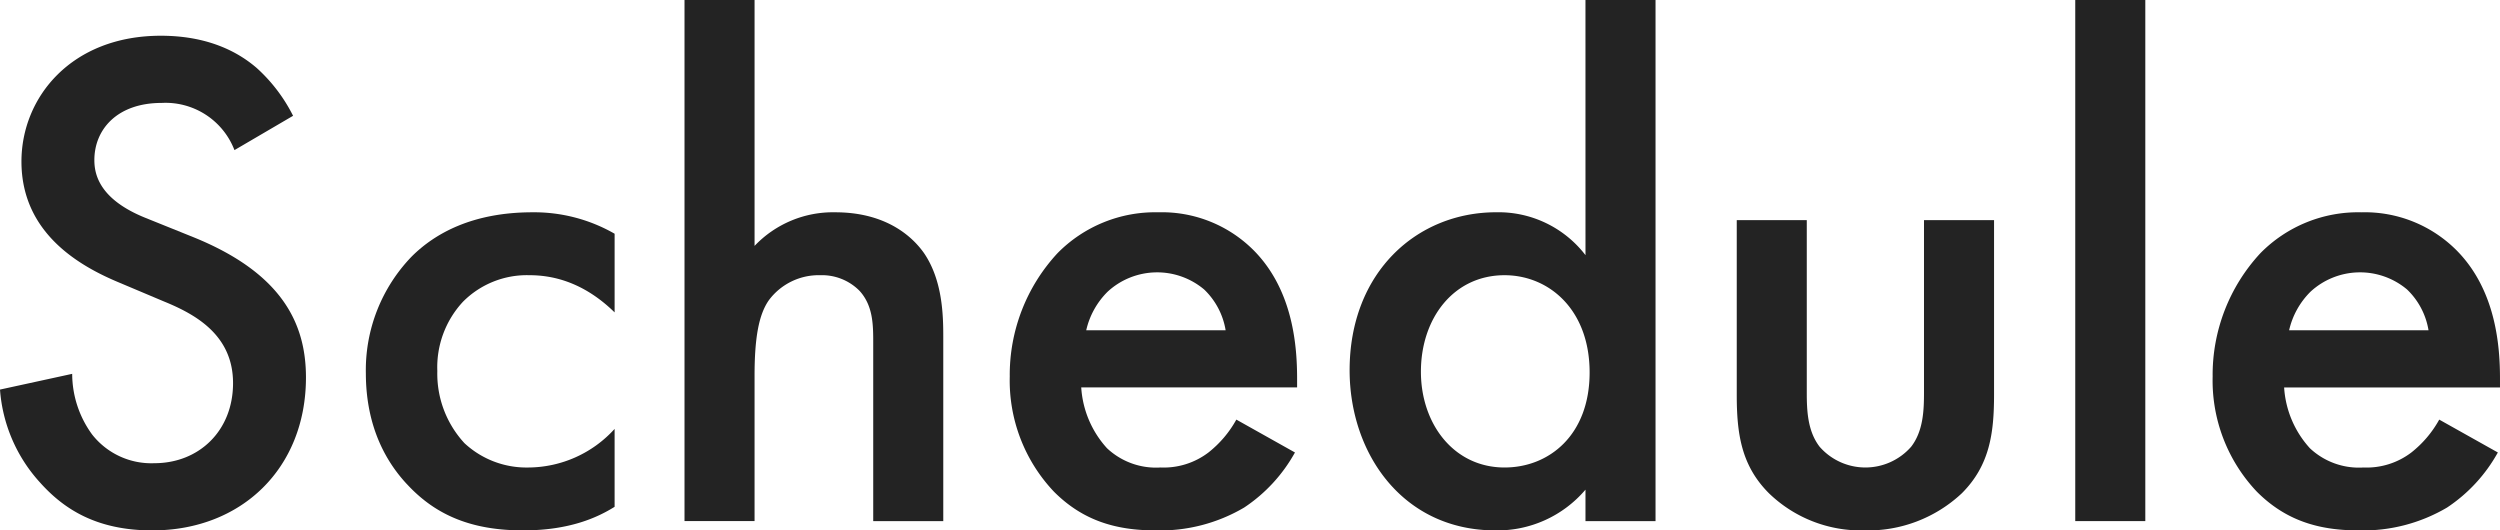
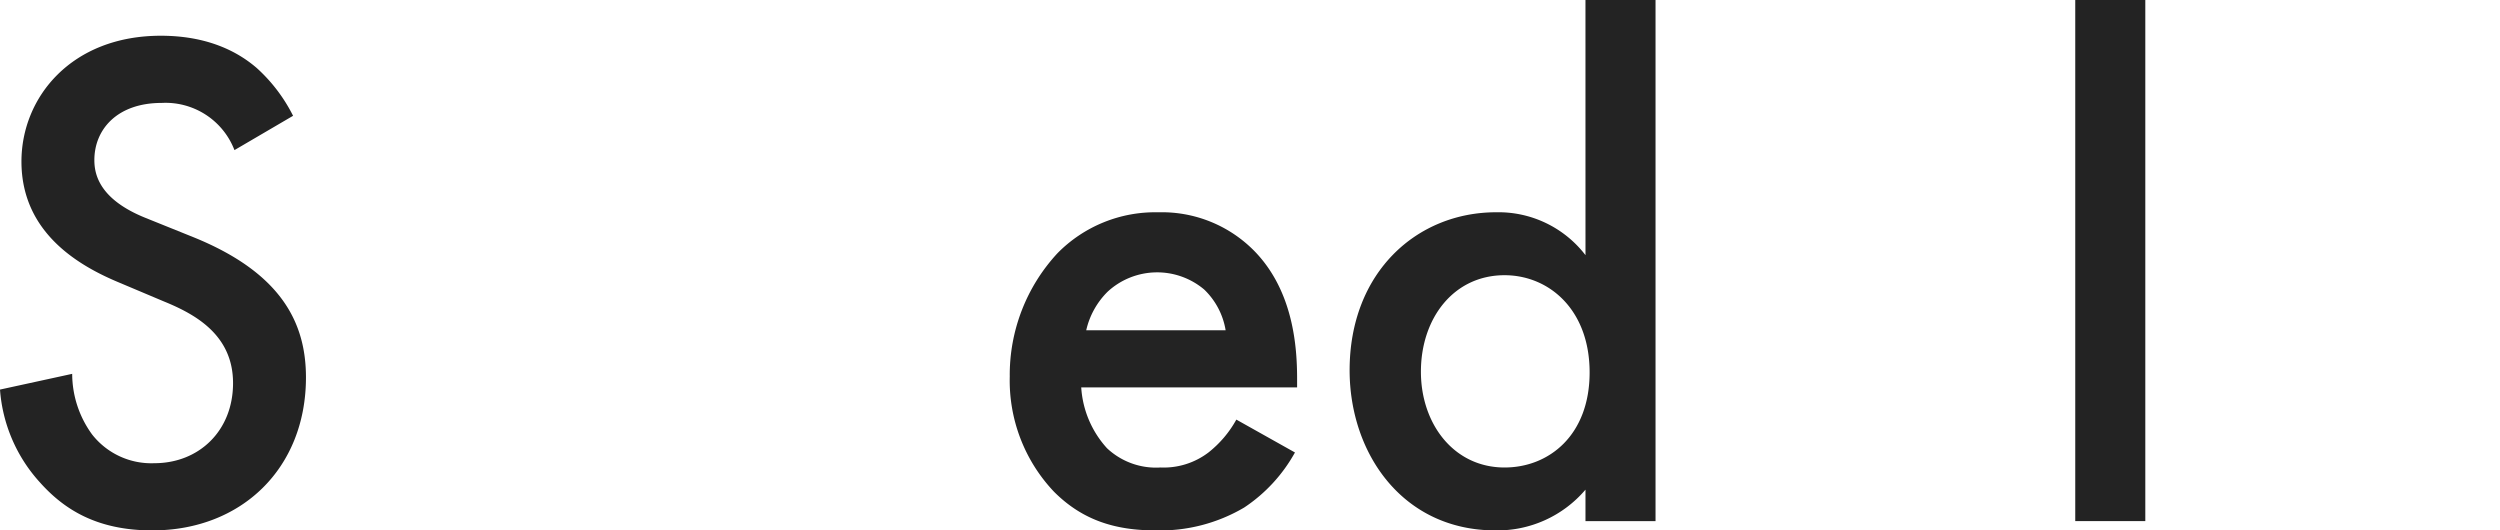
<svg xmlns="http://www.w3.org/2000/svg" width="348.084" height="73.849" viewBox="0 0 348.084 73.849">
  <g id="グループ_1910" data-name="グループ 1910" transform="translate(0)">
    <path id="パス_3549" data-name="パス 3549" d="M32.645,18.424a10.279,10.279,0,0,0-10.152-6.569c-6.171,0-9.355,3.682-9.355,7.962,0,1.991.7,5.474,7.166,8.062l6.668,2.687C39.213,35.543,42.6,42.51,42.6,50.074c0,12.64-8.957,21.3-21.4,21.3-7.664,0-12.242-2.886-15.626-6.668A21.491,21.491,0,0,1,0,51.766l10.052-2.19a14.336,14.336,0,0,0,2.787,8.46A10.474,10.474,0,0,0,21.5,62.017c6.171,0,10.948-4.479,10.948-11.147s-5.175-9.555-9.555-11.346l-6.37-2.687c-5.474-2.289-13.536-6.867-13.536-16.82C2.986,11.059,9.953,2.5,22.393,2.5c7.166,0,11.246,2.687,13.337,4.479a22.612,22.612,0,0,1,5.076,6.668Z" transform="translate(0 2.476)" fill="#232323" />
-     <path id="パス_3550" data-name="パス 3550" d="M60.225,28.784c-4.479-4.379-8.858-5.175-11.844-5.175a12.543,12.543,0,0,0-9.256,3.682,13.393,13.393,0,0,0-3.583,9.654A14.253,14.253,0,0,0,39.325,47a12.672,12.672,0,0,0,8.858,3.384,16.327,16.327,0,0,0,12.043-5.374V55.855c-2.389,1.493-6.27,3.284-12.739,3.284-6.967,0-11.943-1.991-15.924-6.171-2.986-3.085-5.972-8.062-5.972-15.725a22.754,22.754,0,0,1,6.37-16.223c3.284-3.284,8.559-6.171,16.82-6.171a22.494,22.494,0,0,1,11.446,2.986V28.784Z" transform="translate(25.348 14.709)" fill="#232323" />
-     <path id="パス_3551" data-name="パス 3551" d="M47.88,0h9.754V34.237A15.062,15.062,0,0,1,68.88,29.559c7.664,0,11.147,3.981,12.341,5.673,2.588,3.782,2.687,8.659,2.687,11.645V72.555H74.155V47.773c0-2.488,0-5.175-1.891-7.265a7.352,7.352,0,0,0-5.474-2.19A8.653,8.653,0,0,0,59.624,41.8c-1.393,1.991-1.991,5.175-1.991,10.55v20.2H47.88Z" transform="translate(47.427)" fill="#232323" />
    <path id="パス_3552" data-name="パス 3552" d="M110.341,48.291a21.969,21.969,0,0,1-7.066,7.664,23.051,23.051,0,0,1-12.341,3.185c-5.573,0-10.152-1.393-14.133-5.374A22.49,22.49,0,0,1,70.63,37.741,24.91,24.91,0,0,1,77.3,20.523,19.088,19.088,0,0,1,91.332,14.85a18.04,18.04,0,0,1,13.436,5.474c5.374,5.573,5.872,13.337,5.872,17.716v1.194H80.583a13.849,13.849,0,0,0,3.583,8.46,9.964,9.964,0,0,0,7.464,2.687,10.27,10.27,0,0,0,6.668-2.09,15.134,15.134,0,0,0,3.882-4.578Zm-9.654-17.019A10.134,10.134,0,0,0,97.7,25.6a10.17,10.17,0,0,0-13.436.3,10.981,10.981,0,0,0-2.986,5.374Z" transform="translate(69.961 14.709)" fill="#232323" />
    <path id="パス_3553" data-name="パス 3553" d="M127.244,0H137V72.555h-9.754V68.176a16.091,16.091,0,0,1-12.54,5.673c-12.938,0-20.3-10.749-20.3-22.294,0-13.635,9.355-22,20.4-22a15.276,15.276,0,0,1,12.441,5.972ZM104.333,51.754c0,7.265,4.578,13.337,11.645,13.337,6.171,0,11.844-4.479,11.844-13.237s-5.673-13.536-11.844-13.536C108.911,38.318,104.333,44.289,104.333,51.754Z" transform="translate(93.506)" fill="#232323" />
-     <path id="パス_3554" data-name="パス 3554" d="M131.234,15.4V39.386c0,2.488.1,5.374,1.791,7.564a8.472,8.472,0,0,0,12.739,0c1.692-2.19,1.791-5.076,1.791-7.564V15.4h9.754V39.684c0,5.374-.6,9.853-4.479,13.735A19.109,19.109,0,0,1,139.2,58.595a18.408,18.408,0,0,1-13.237-5.175c-3.882-3.882-4.479-8.36-4.479-13.735V15.4h9.754Z" transform="translate(120.33 15.254)" fill="#232323" />
    <path id="パス_3555" data-name="パス 3555" d="M154.914,0V72.555H145.16V0Z" transform="translate(143.785)" fill="#232323" />
-     <path id="パス_3556" data-name="パス 3556" d="M194.481,48.291a21.97,21.97,0,0,1-7.066,7.664,23.051,23.051,0,0,1-12.341,3.185c-5.573,0-10.152-1.393-14.133-5.374a22.49,22.49,0,0,1-6.171-16.024,24.909,24.909,0,0,1,6.668-17.218,19.088,19.088,0,0,1,14.033-5.673,18.04,18.04,0,0,1,13.436,5.474c5.374,5.573,5.872,13.337,5.872,17.716v1.194H164.723a13.849,13.849,0,0,0,3.583,8.46,9.964,9.964,0,0,0,7.464,2.687,10.27,10.27,0,0,0,6.668-2.09,15.132,15.132,0,0,0,3.882-4.578Zm-9.654-17.019a10.134,10.134,0,0,0-2.986-5.673,10.17,10.17,0,0,0-13.436.3,10.981,10.981,0,0,0-2.986,5.374Z" transform="translate(153.304 14.709)" fill="#232323" />
  </g>
</svg>